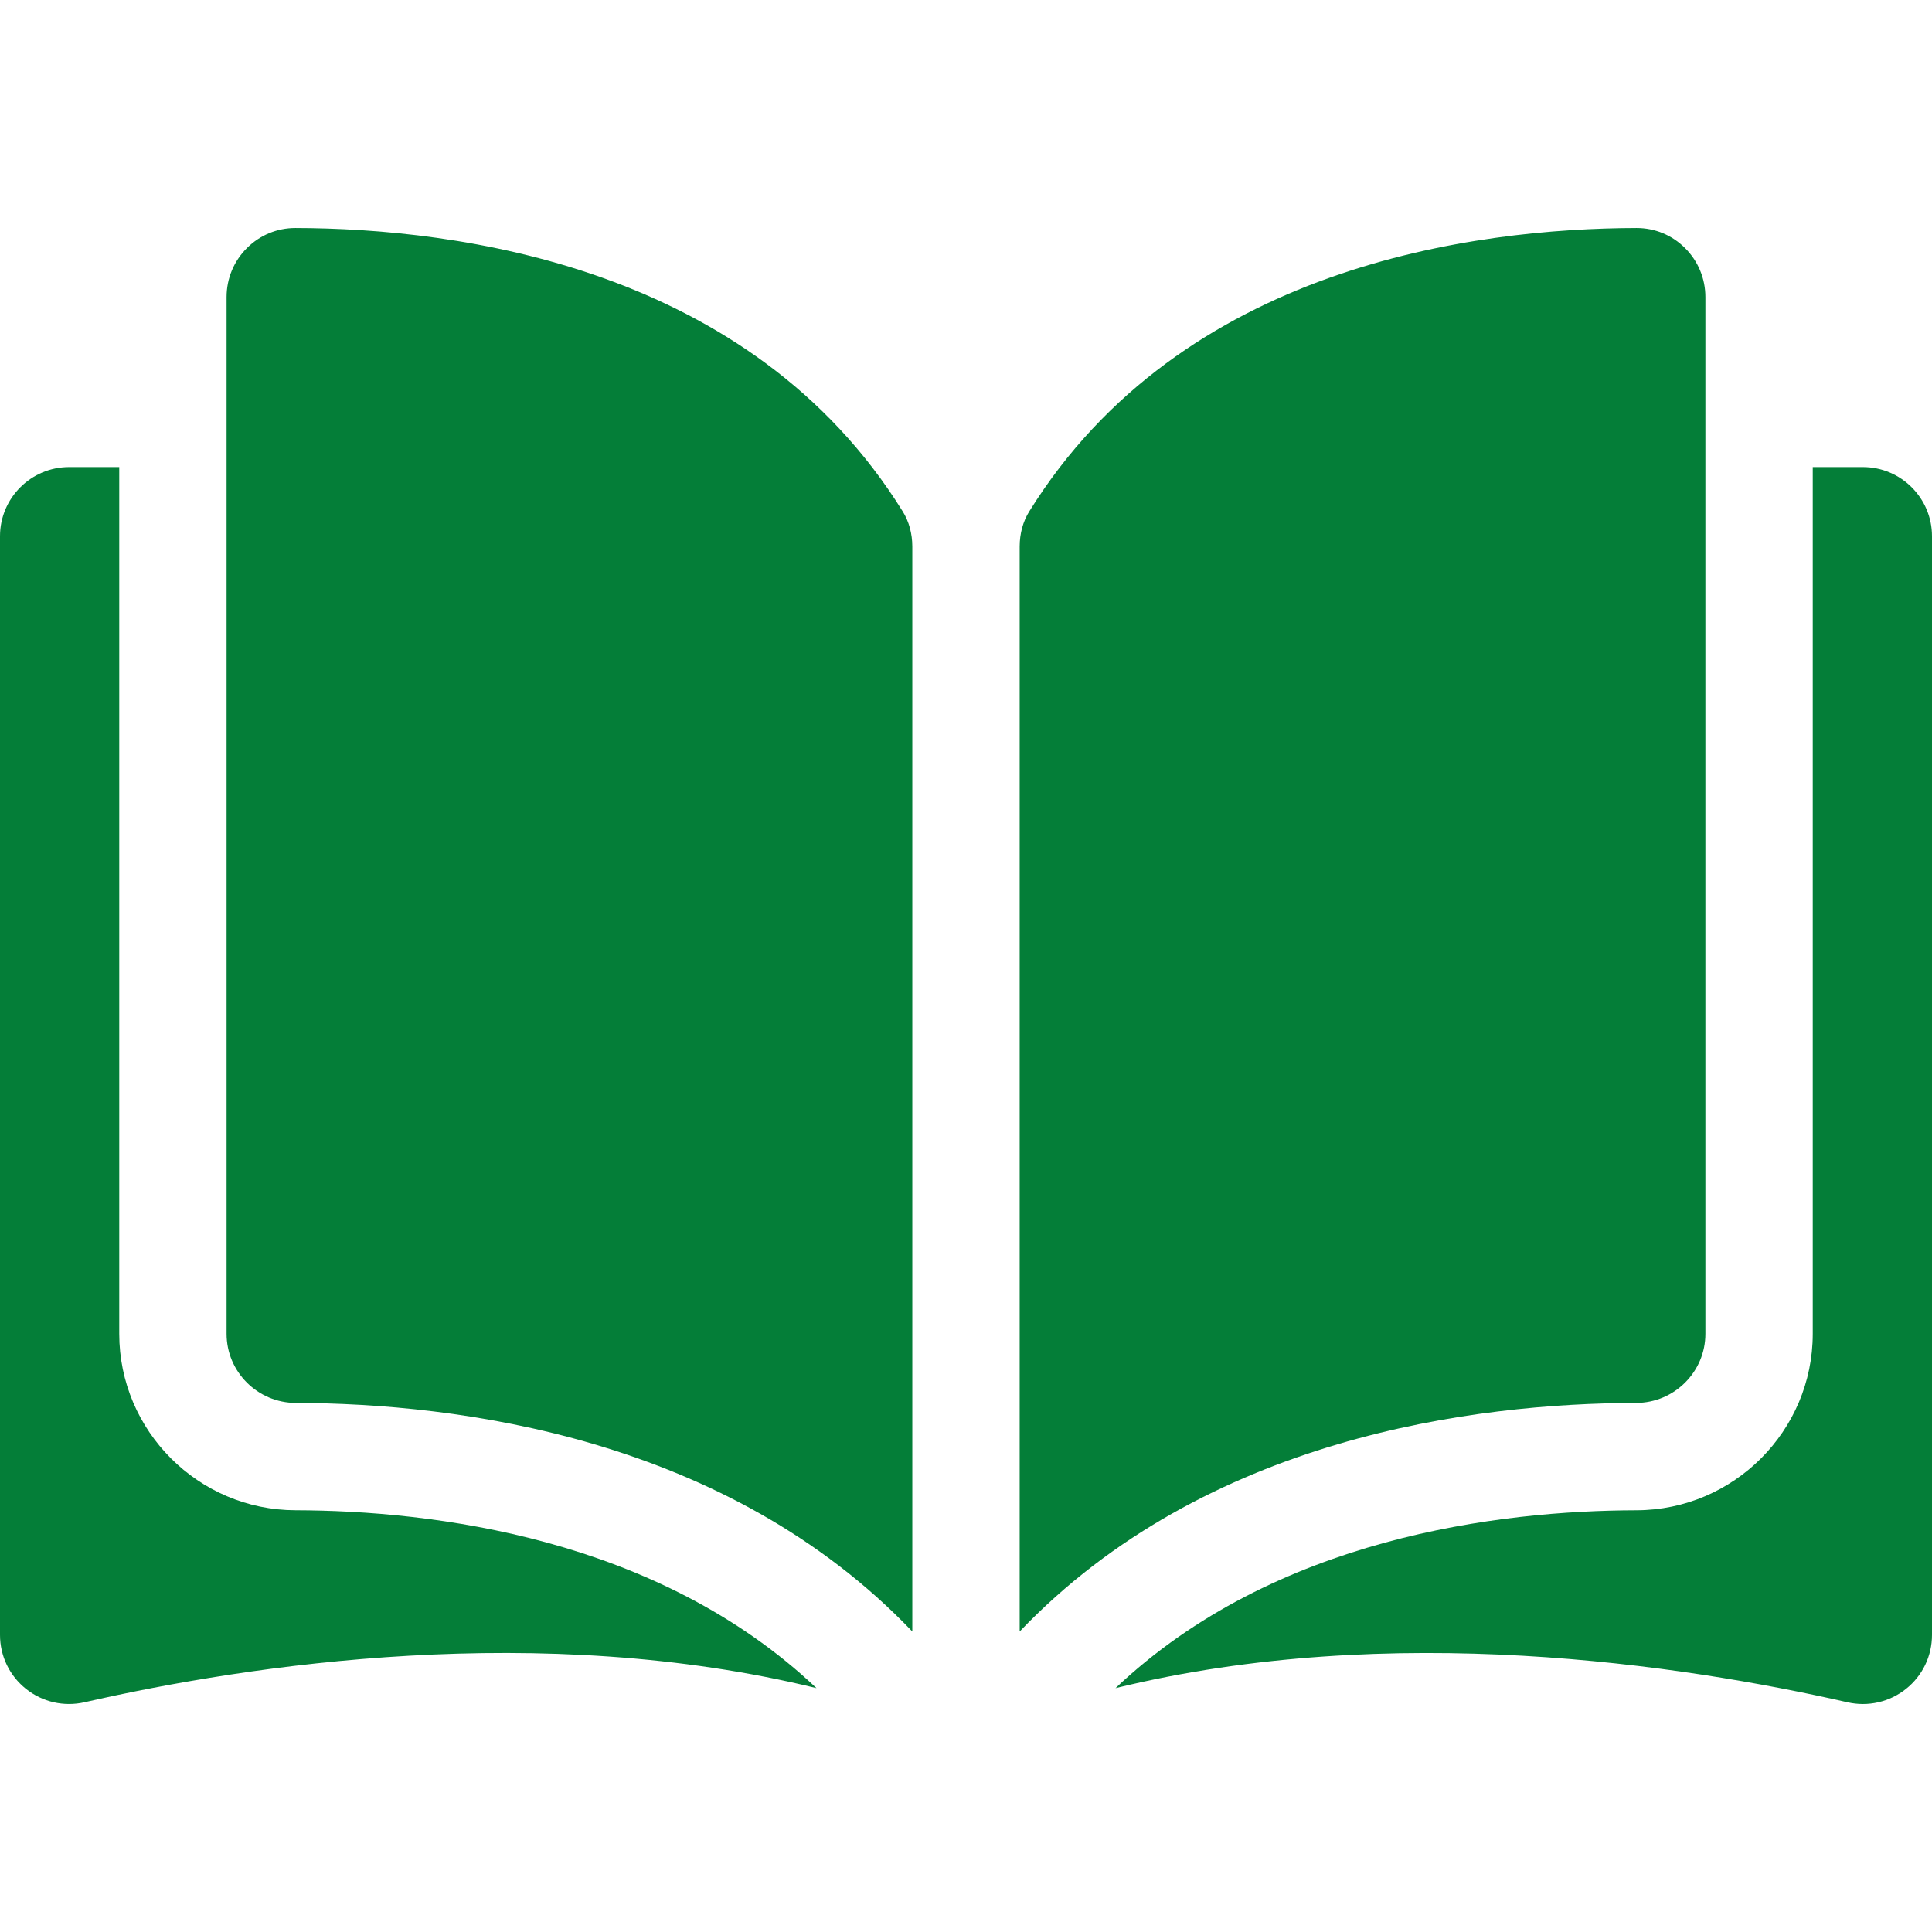
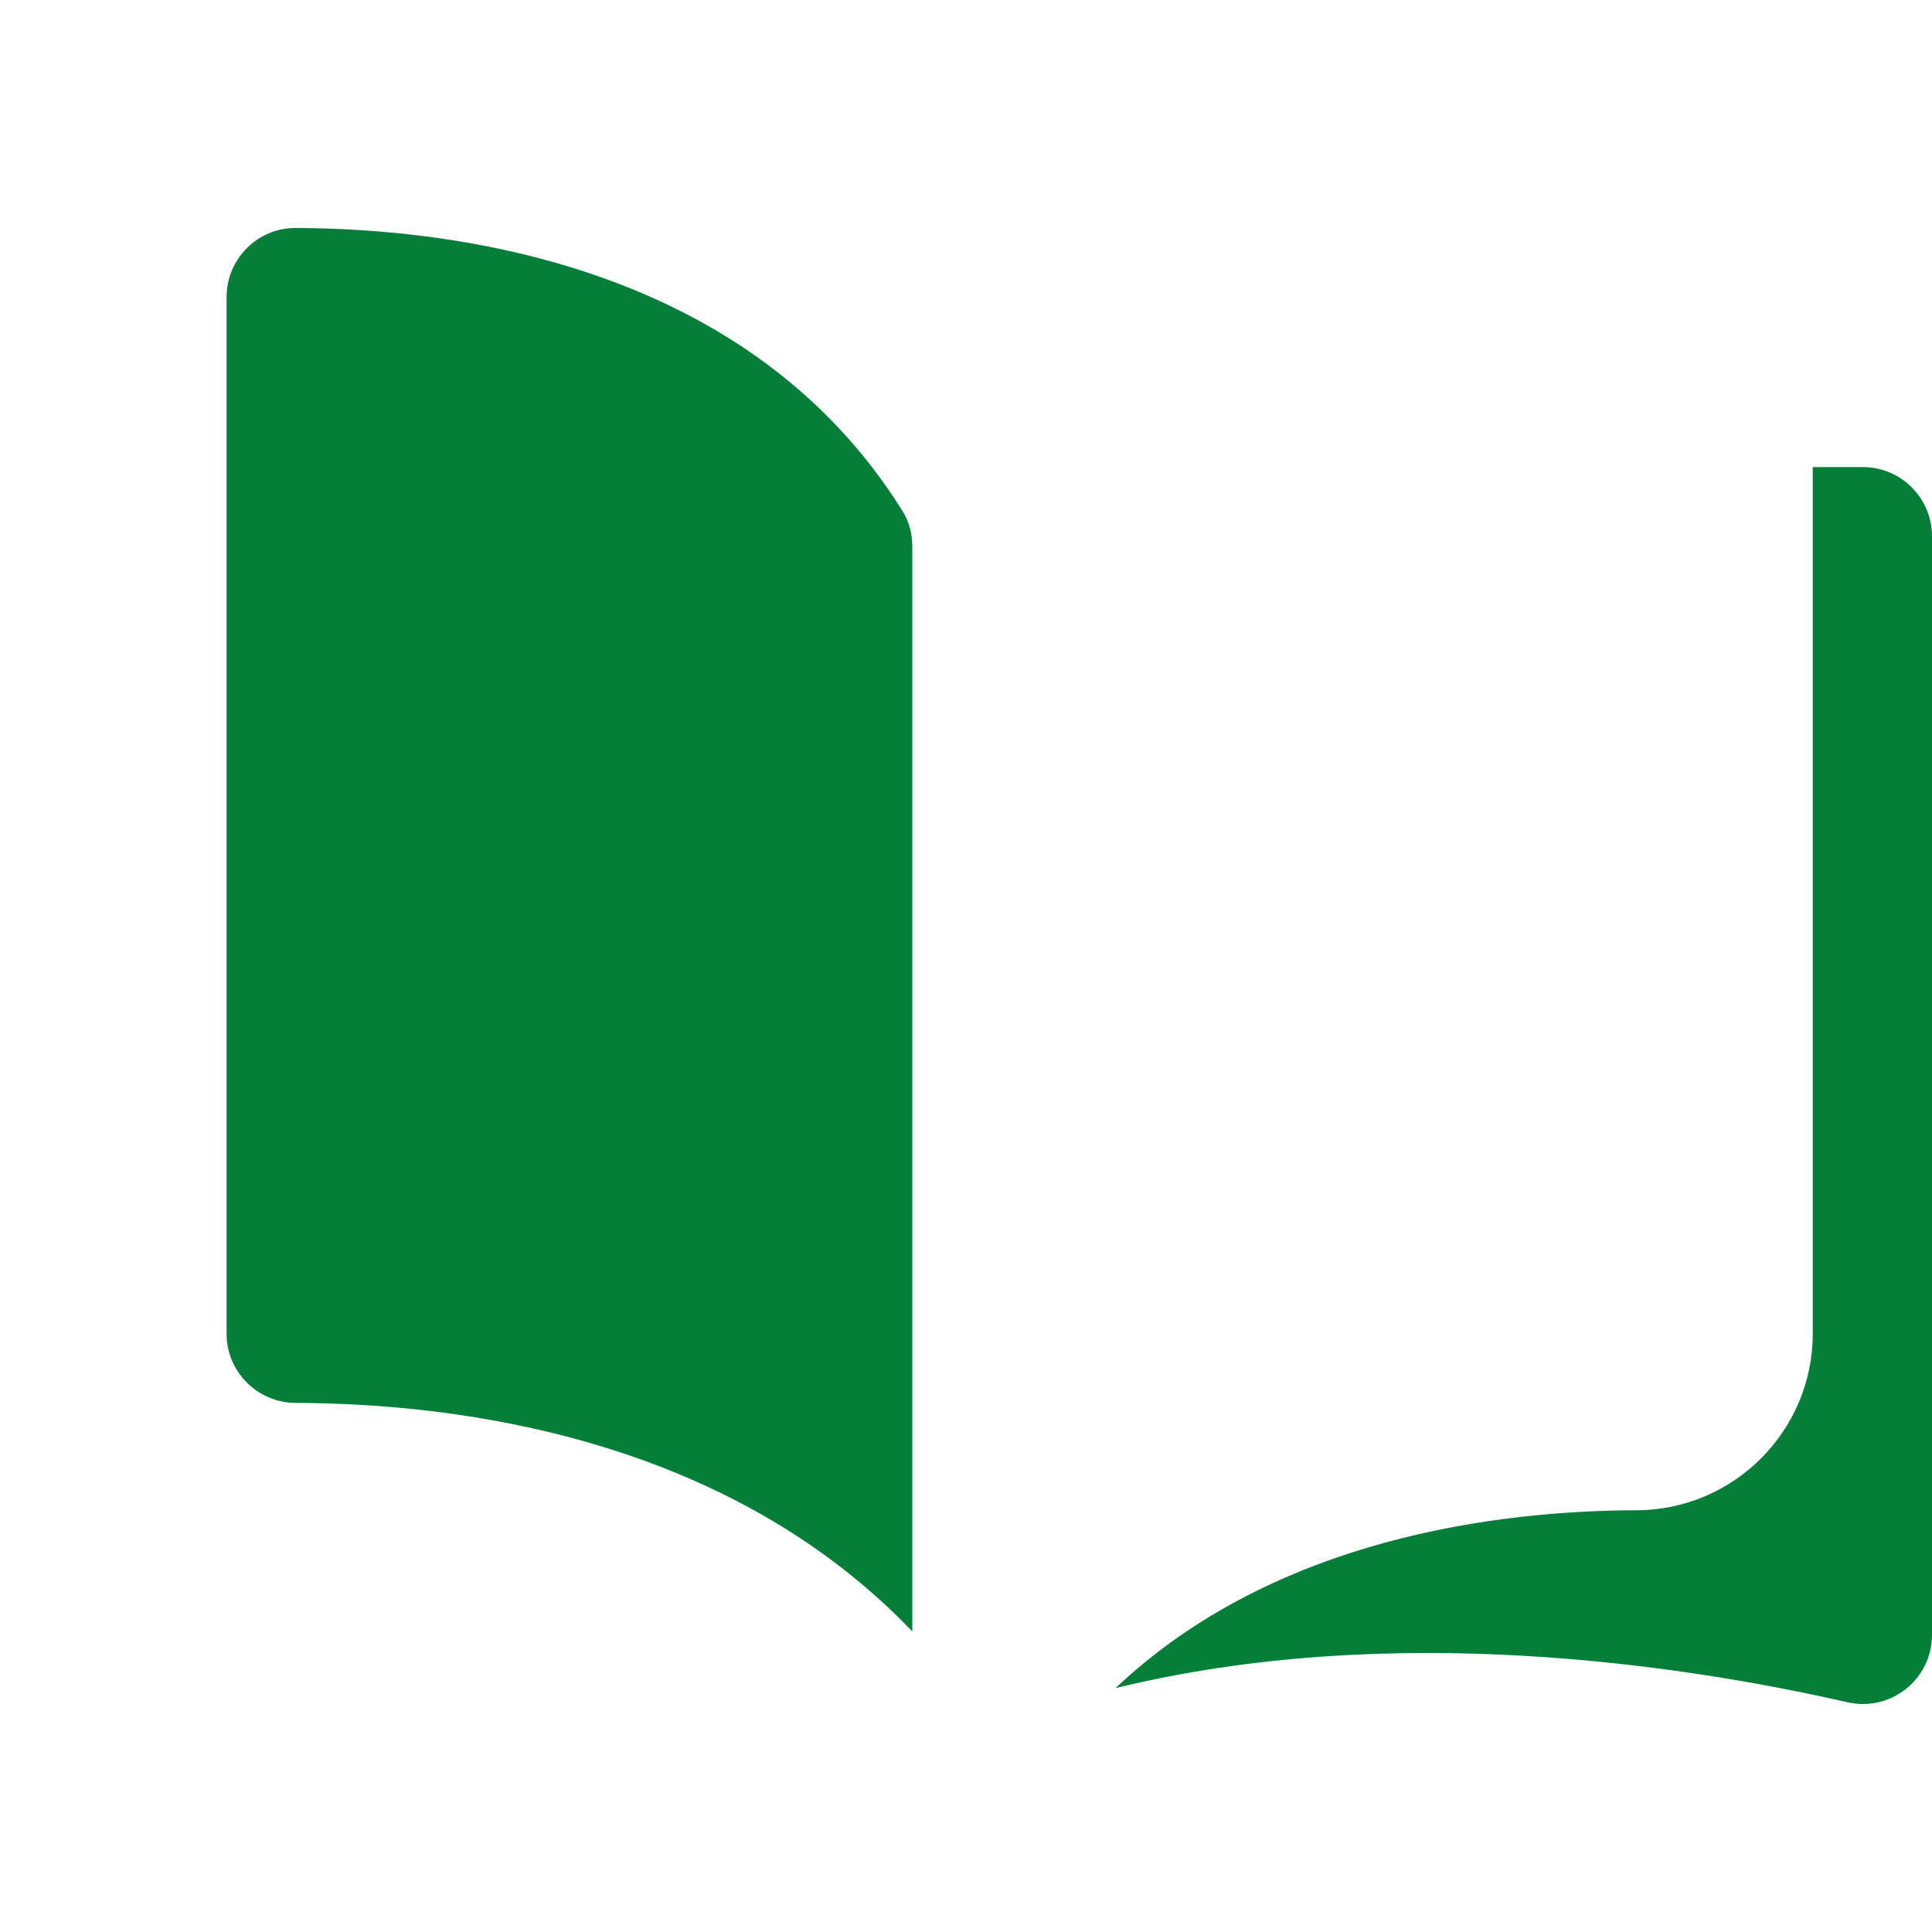
<svg xmlns="http://www.w3.org/2000/svg" width="90" height="90" viewBox="0 0 90 90" fill="none">
  <g clip-path="url(#clip0_424_268)">
    <path d="M13.767 10.621C13.764 10.621 13.761 10.621 13.759 10.621C12.908 10.621 12.107 10.953 11.503 11.556C10.891 12.165 10.555 12.977 10.555 13.841V62.134C10.555 63.905 12.001 65.349 13.779 65.354C21.276 65.372 33.835 66.934 42.499 76.001V25.462C42.499 24.861 42.346 24.297 42.057 23.831C34.945 12.378 21.28 10.638 13.767 10.621Z" fill="#047E38" />
-     <path d="M79.444 62.134V13.841C79.444 12.977 79.108 12.165 78.496 11.556C77.892 10.952 77.091 10.621 76.24 10.621C76.238 10.621 76.235 10.621 76.233 10.621C68.719 10.639 55.054 12.379 47.942 23.831C47.653 24.297 47.5 24.861 47.5 25.462V76.001C56.164 66.934 68.724 65.371 76.22 65.353C77.998 65.349 79.444 63.905 79.444 62.134Z" fill="#047E38" />
    <path d="M86.78 21.758H84.445V62.134C84.445 66.656 80.761 70.343 76.233 70.354C69.874 70.369 59.39 71.612 51.965 78.64C64.807 75.496 78.344 77.54 86.059 79.298C87.023 79.517 88.018 79.29 88.79 78.675C89.559 78.062 90 77.144 90 76.16V24.978C90.001 23.202 88.556 21.758 86.78 21.758Z" fill="#047E38" />
-     <path d="M5.555 62.134V21.758H3.22C1.445 21.758 0 23.202 0 24.978V76.159C0 77.144 0.441 78.061 1.21 78.674C1.982 79.289 2.976 79.517 3.941 79.297C11.656 77.538 25.194 75.495 38.035 78.639C30.61 71.612 20.126 70.369 13.768 70.353C9.239 70.343 5.555 66.656 5.555 62.134Z" fill="#047E38" />
  </g>
  <defs>
    <clipPath id="clip0_424_268">
      <rect width="90" height="90" fill="white" />
    </clipPath>
  </defs>
</svg>